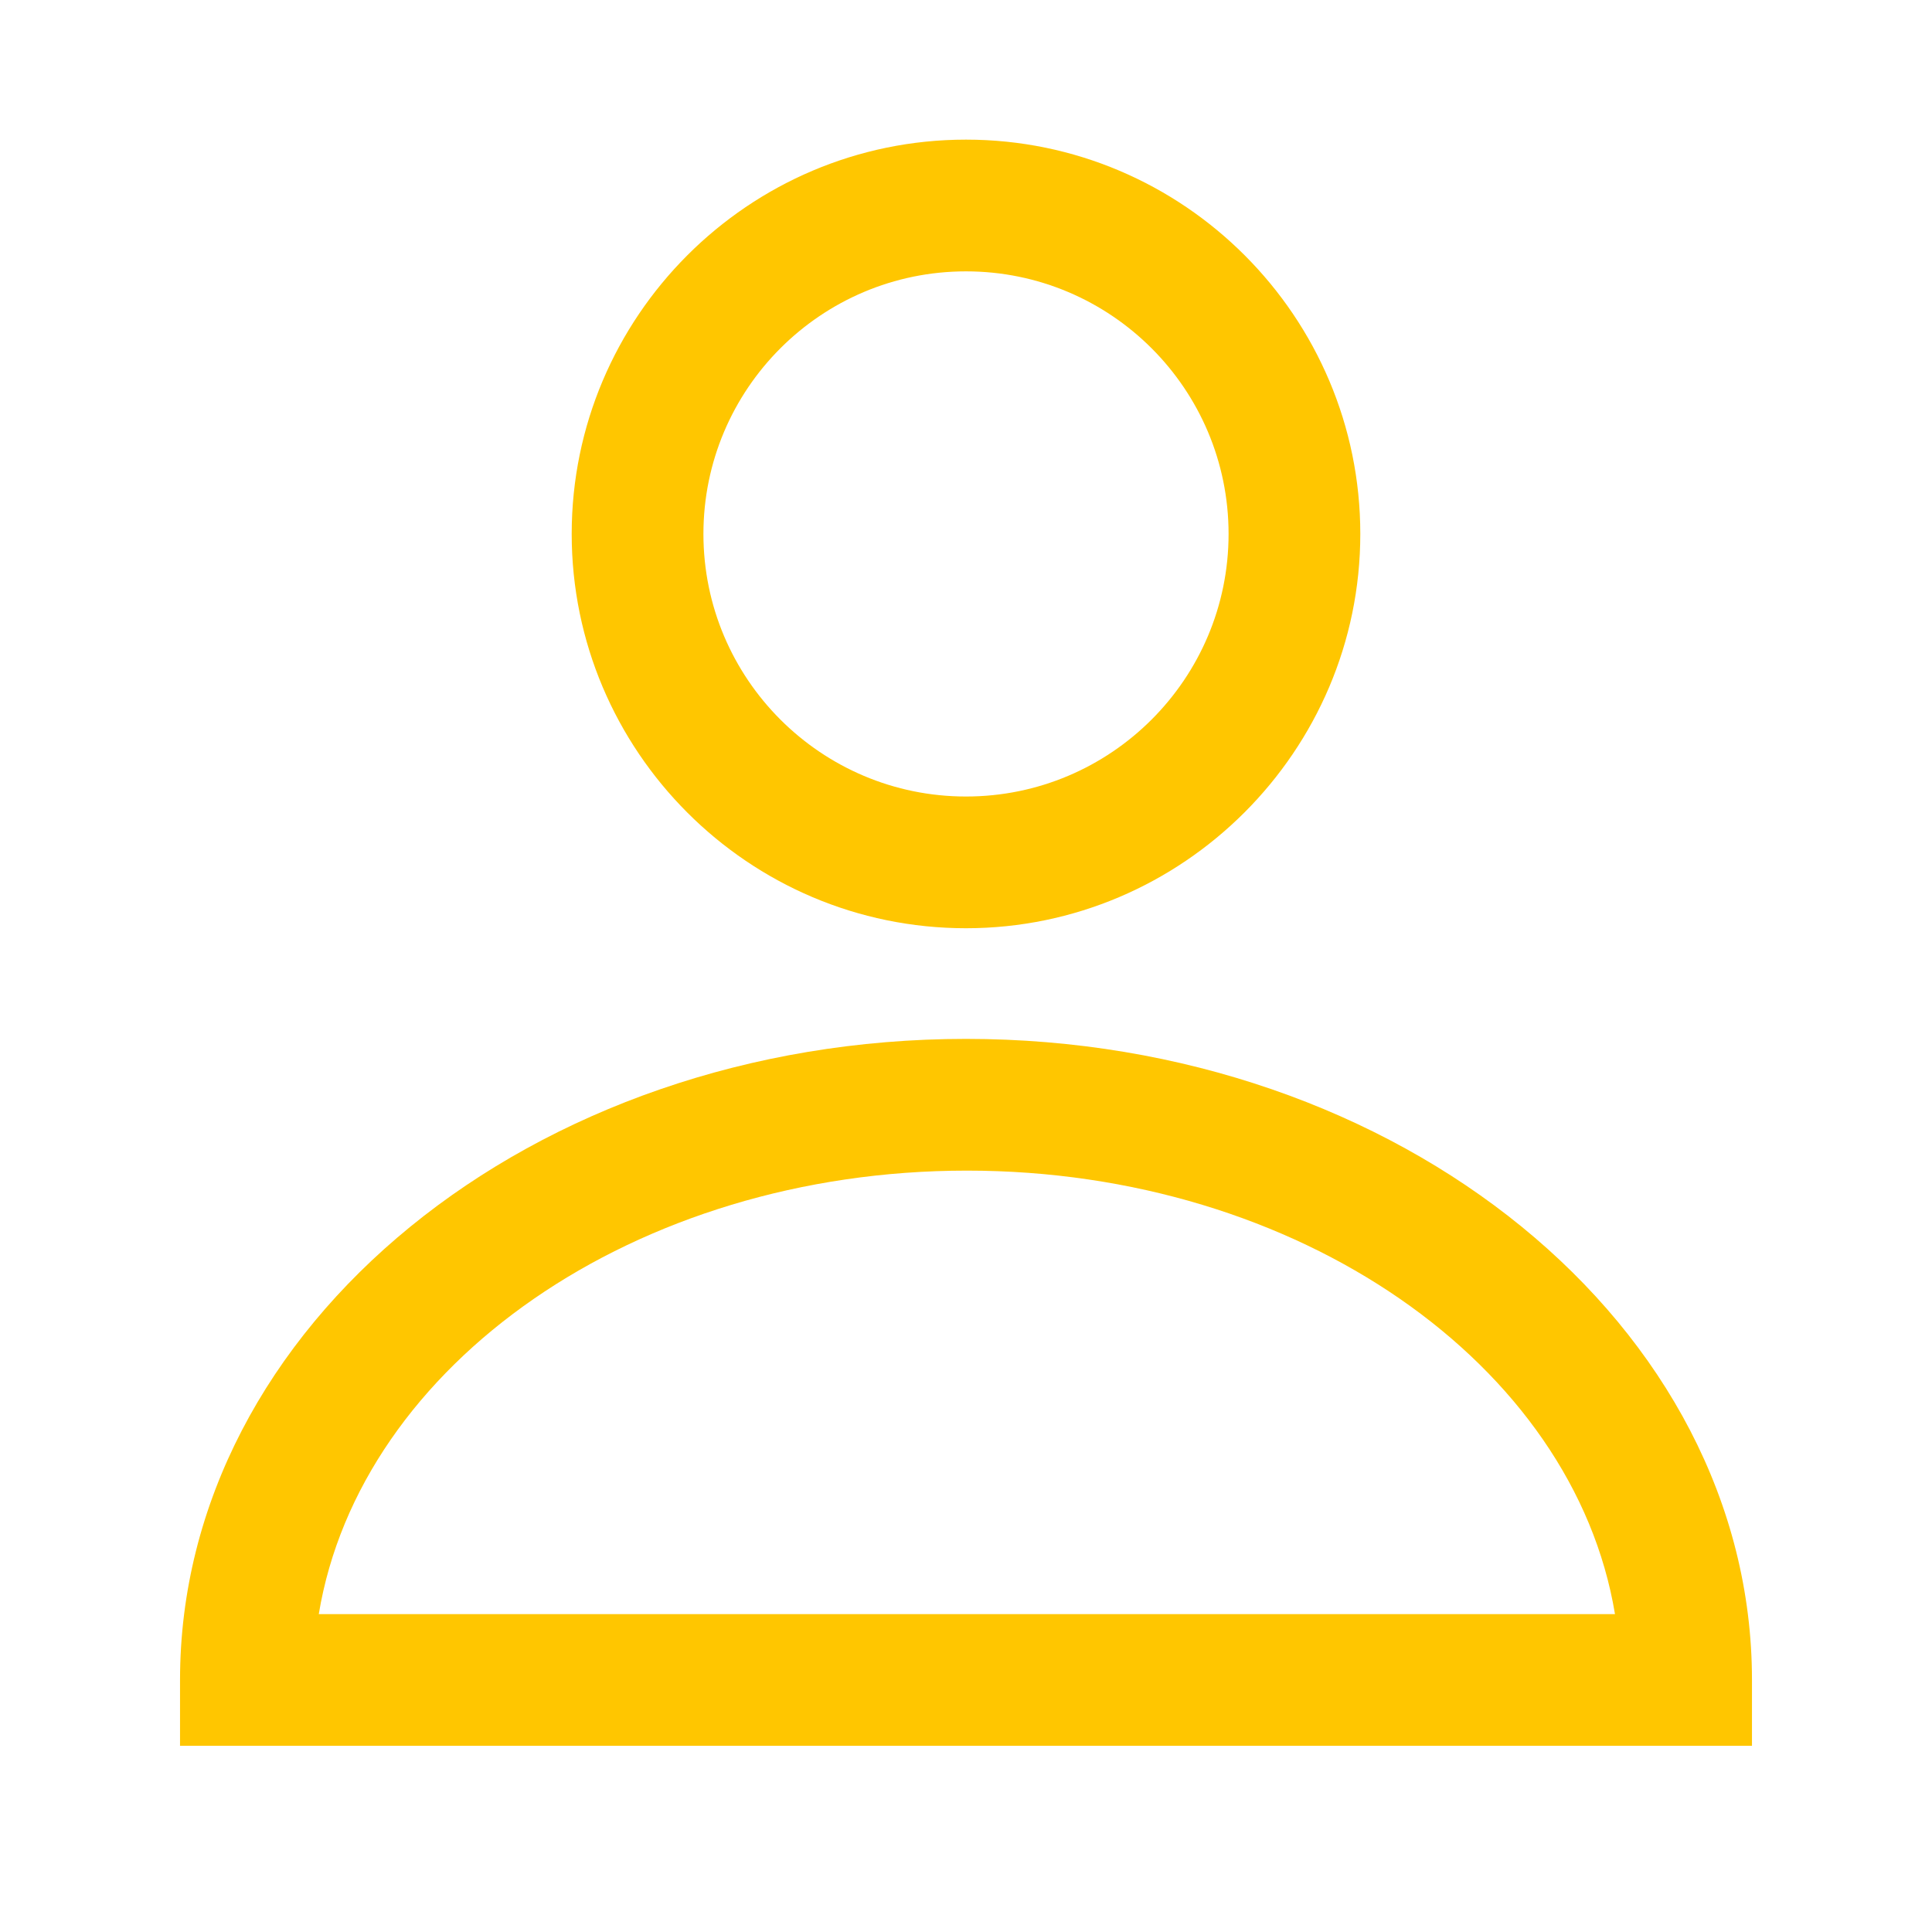
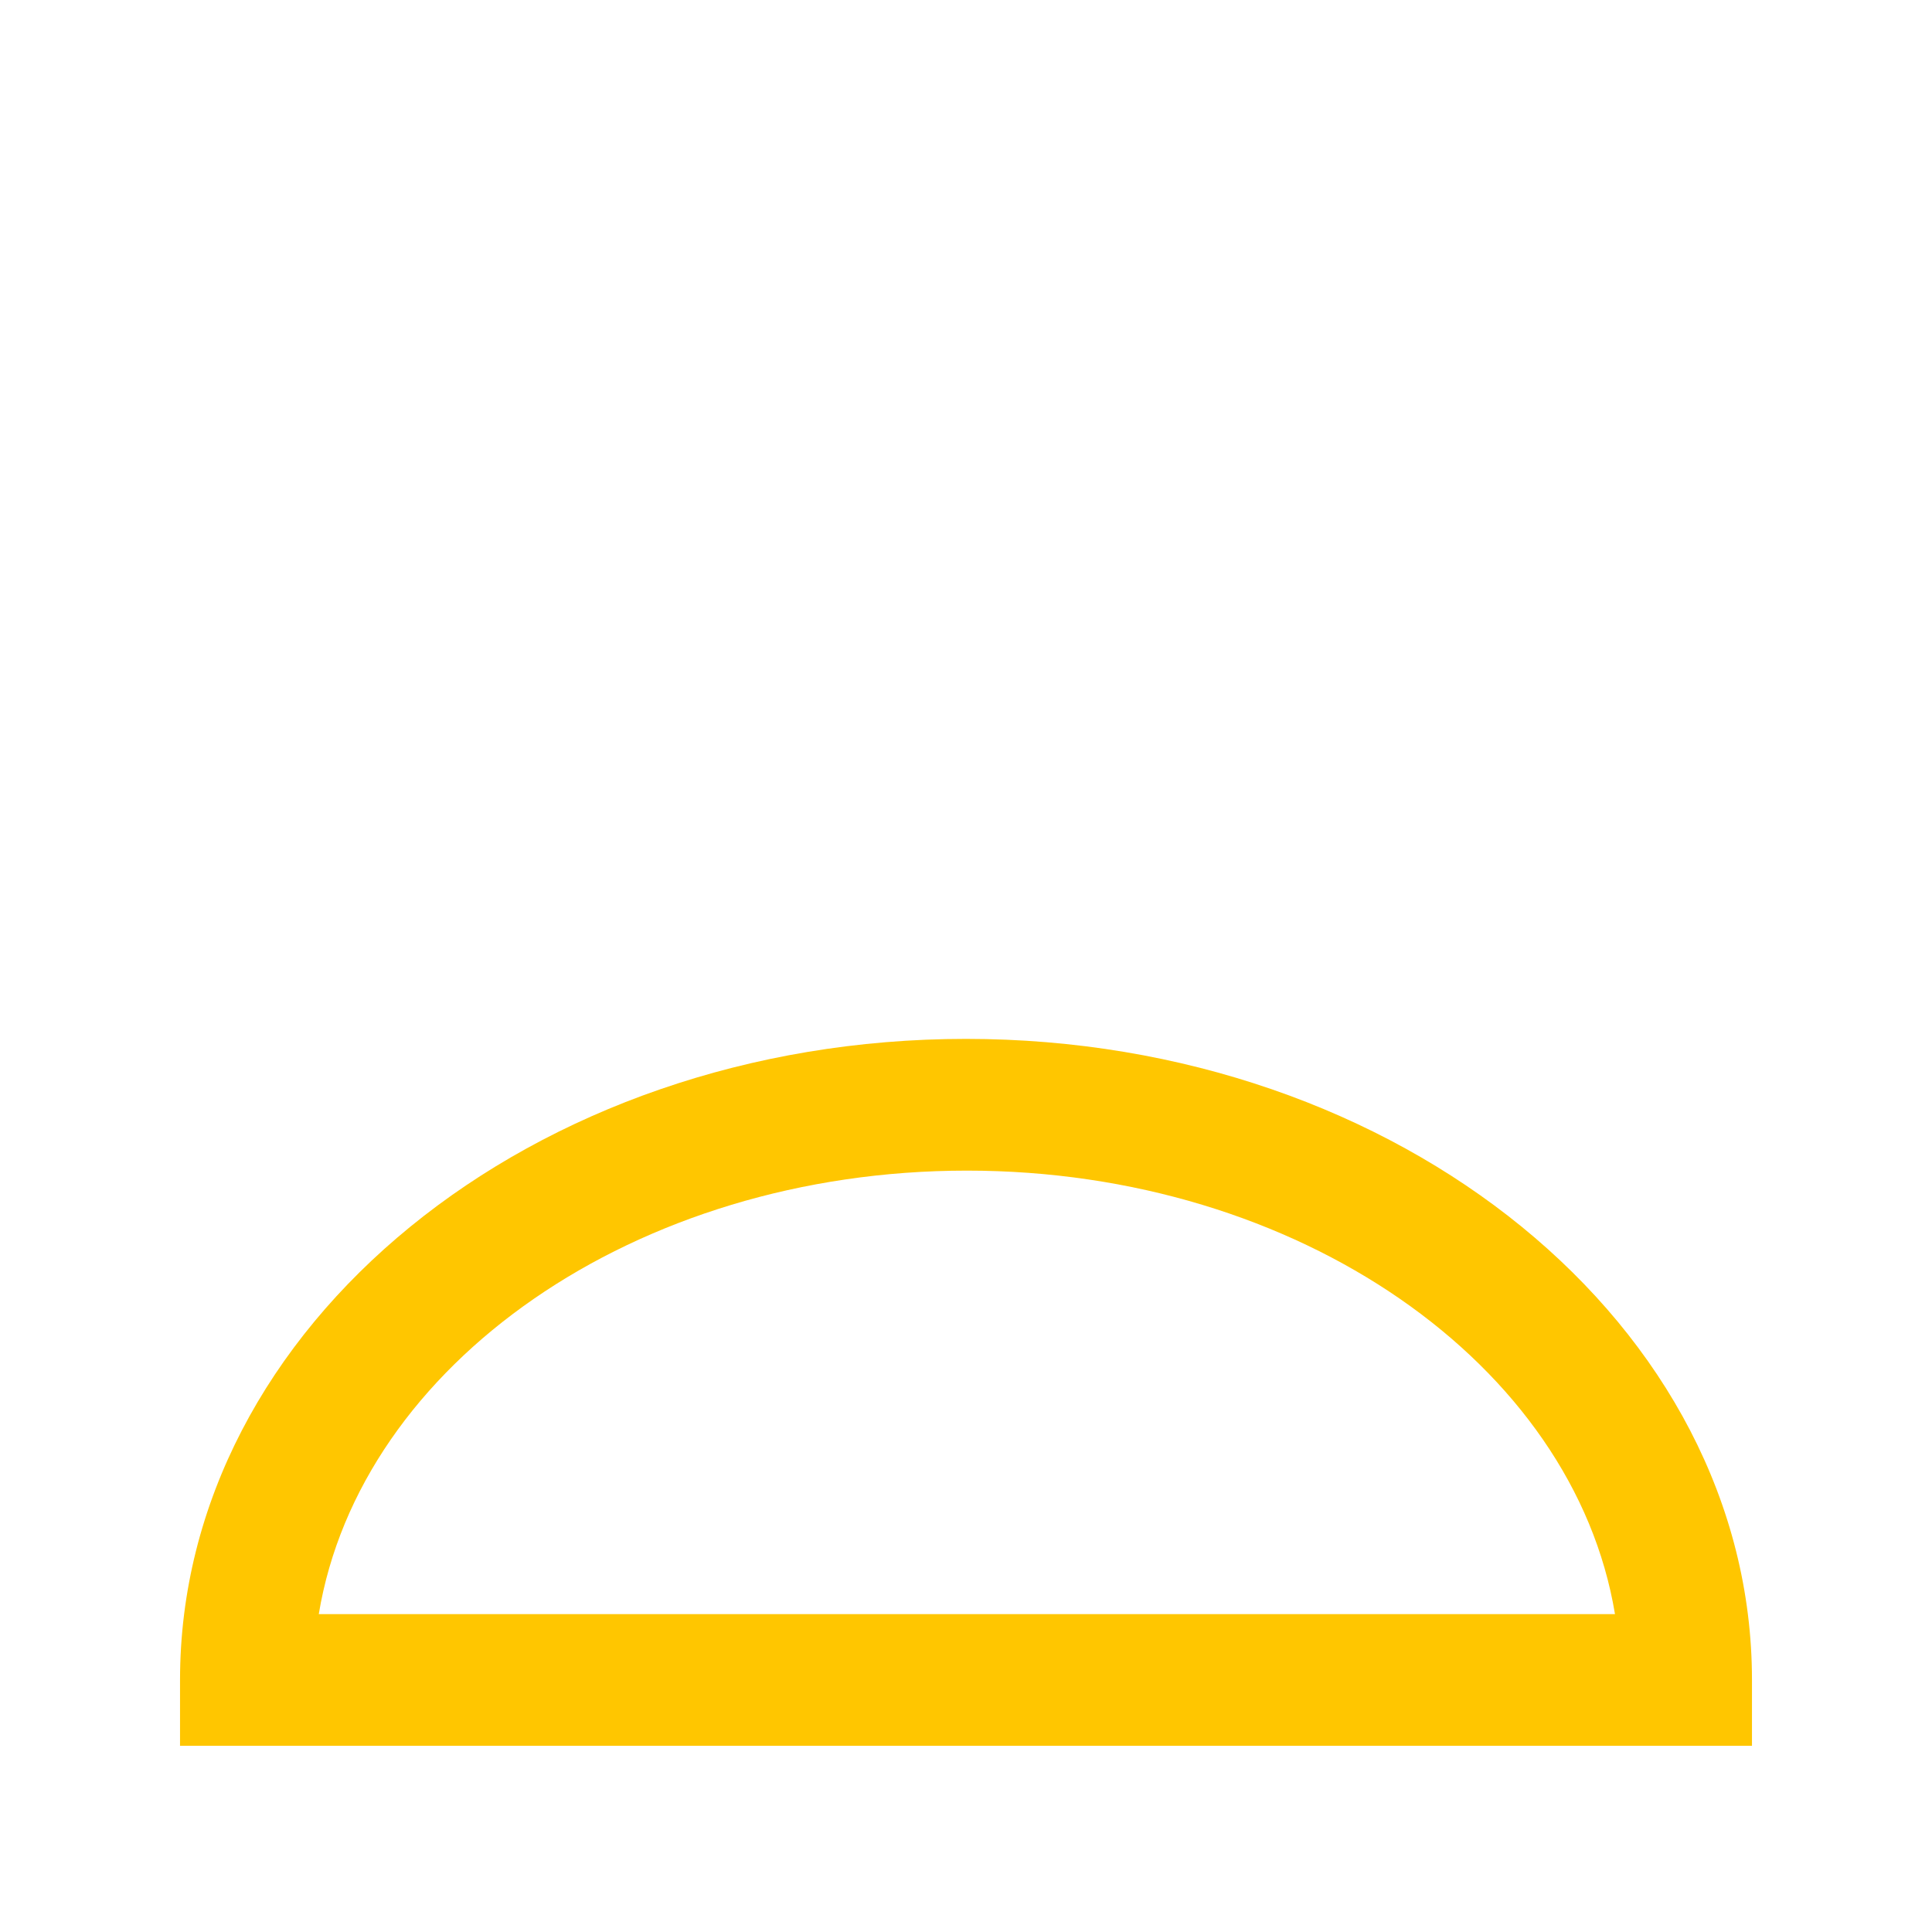
<svg xmlns="http://www.w3.org/2000/svg" id="Ebene_1" data-name="Ebene 1" width="22" height="22" viewBox="0 0 22 22">
  <defs>
    <style> .cls-1 { fill: #ffc600; } </style>
  </defs>
-   <path class="cls-1" d="M11,10.57c-2.48,0-4.49-2.02-4.49-4.49S8.52,1.59,11,1.59s4.49,2.02,4.49,4.49-2.02,4.49-4.49,4.49ZM11,3.09c-1.65,0-2.99,1.34-2.99,2.99s1.34,2.99,2.99,2.99,2.99-1.34,2.99-2.99-1.34-2.99-2.99-2.99Z" />
  <path class="cls-1" d="M19.95,19.88H2.05v-.75c0-4.03,4.01-7.3,8.95-7.3s8.95,3.27,8.95,7.3v.75ZM3.62,18.38h14.77c-.47-2.84-3.6-5.05-7.38-5.05s-6.91,2.21-7.38,5.05Z" />
</svg>